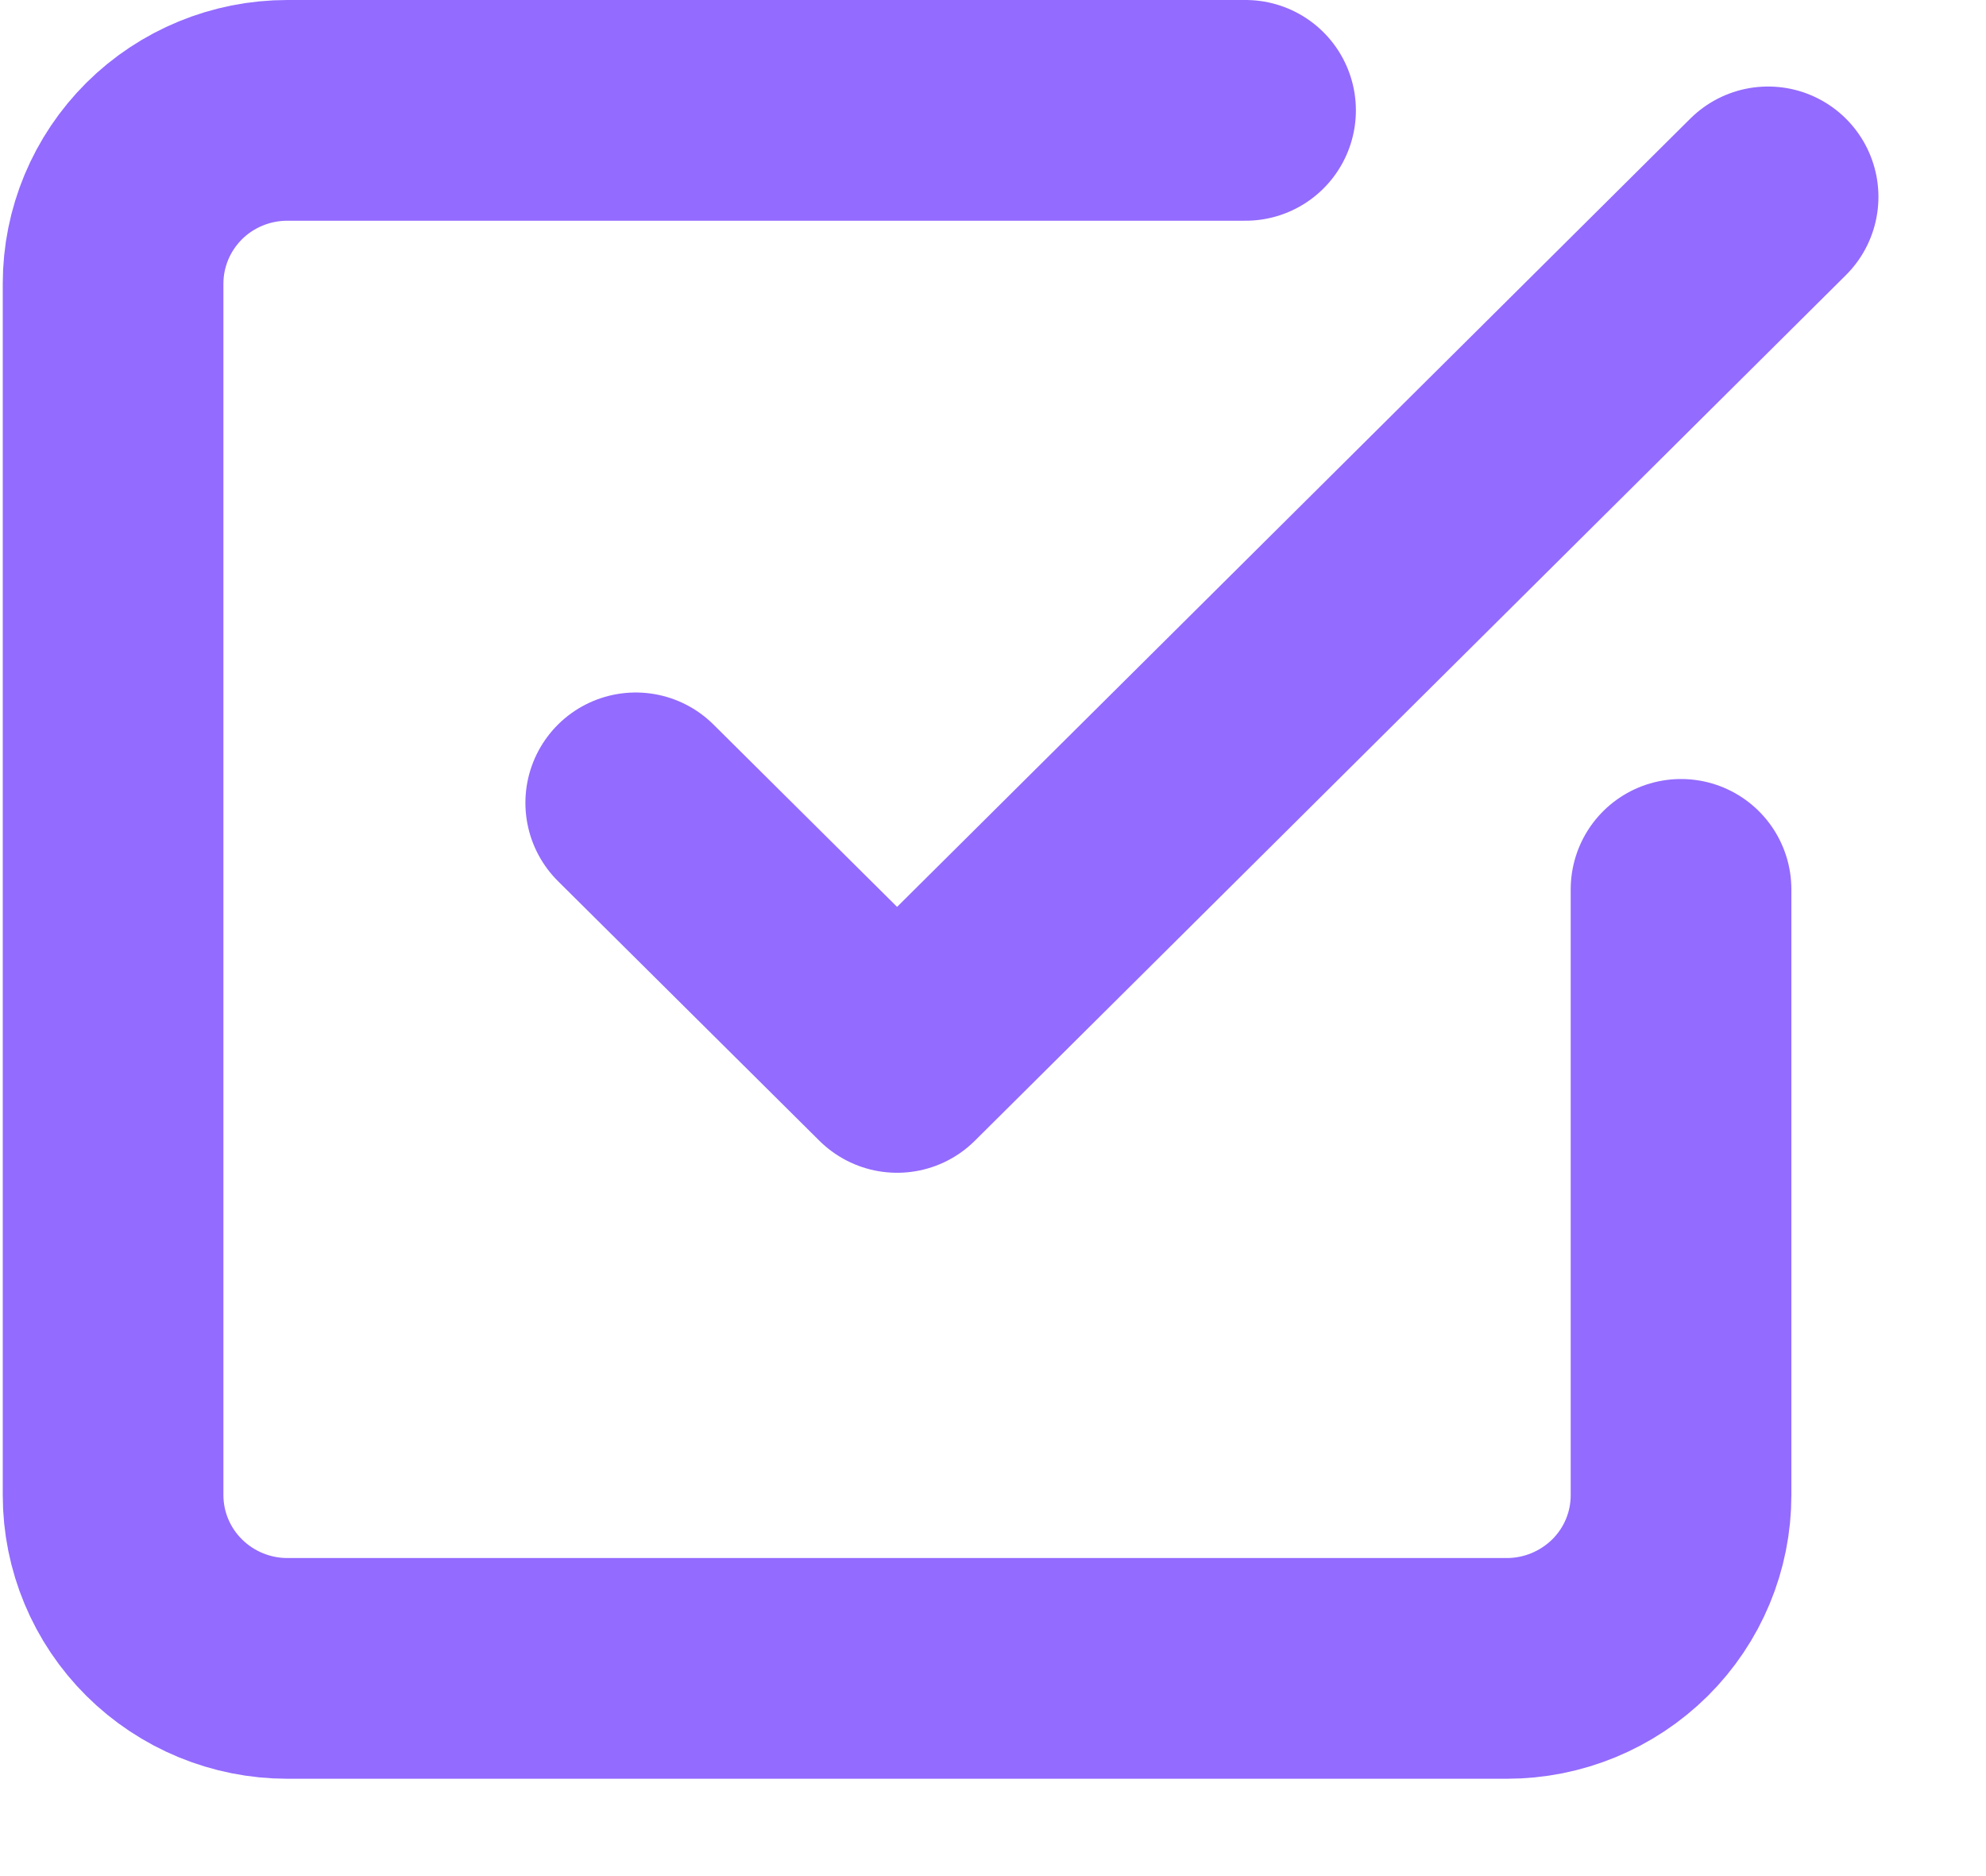
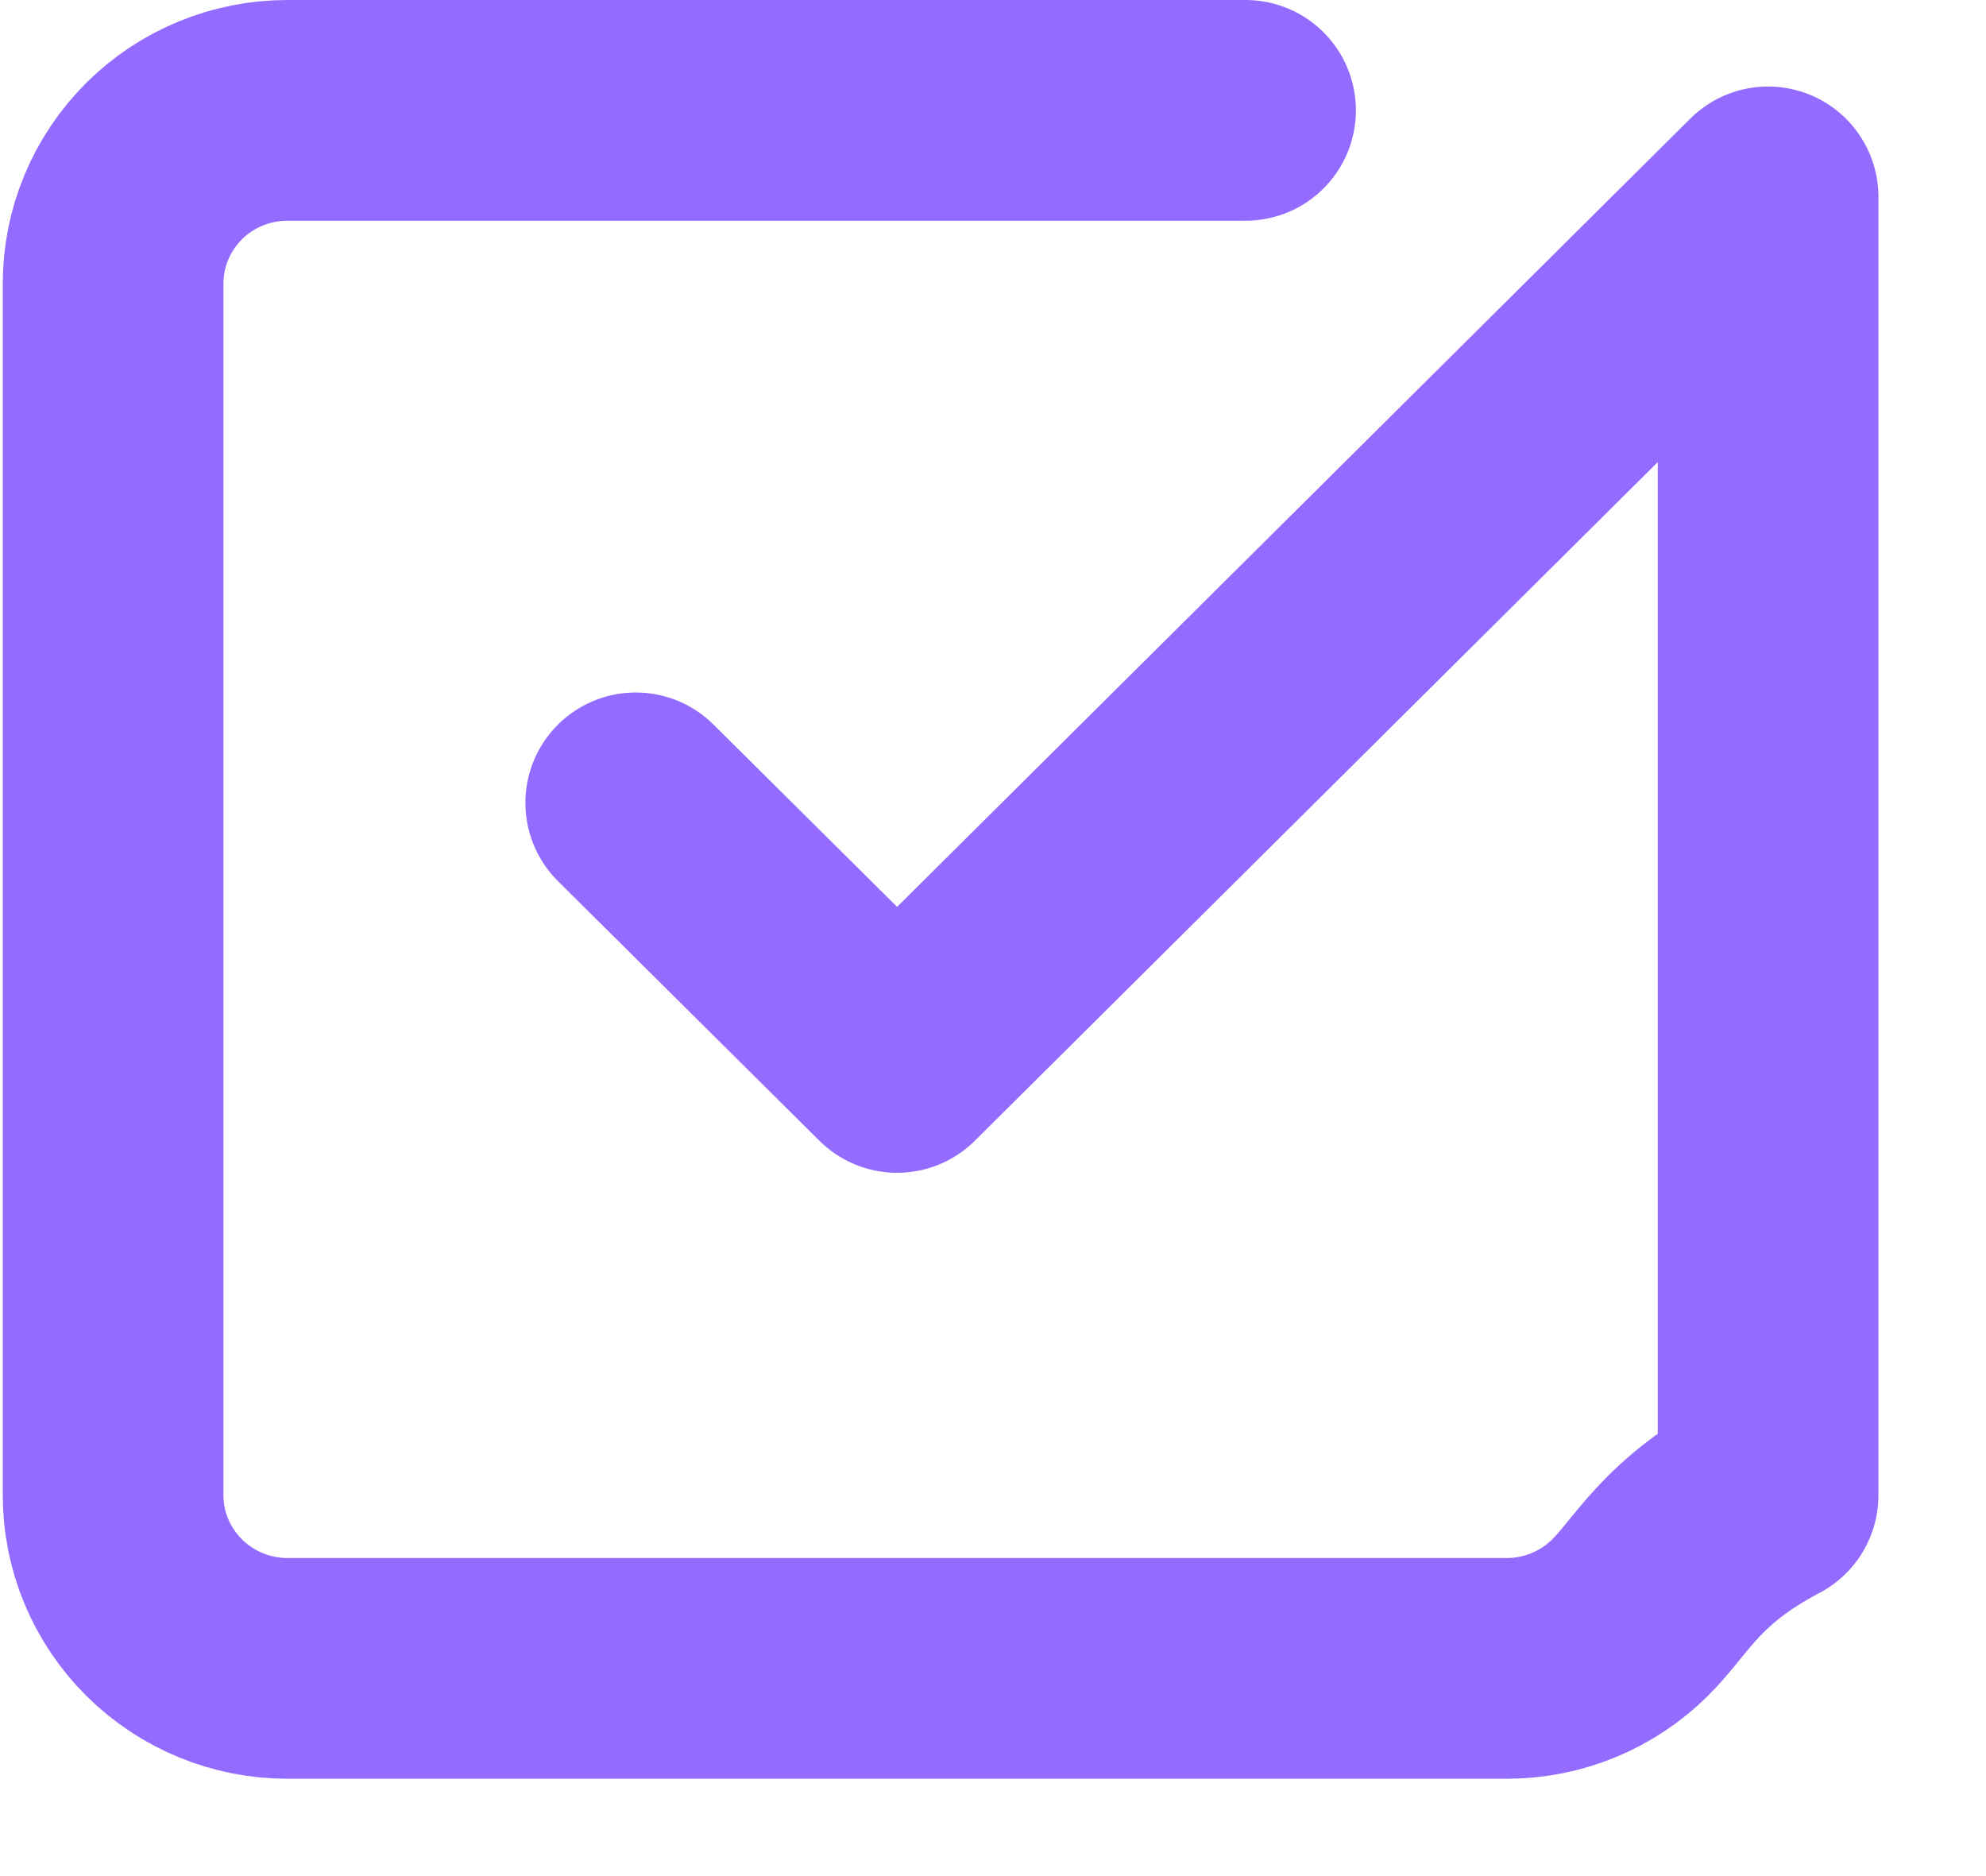
<svg xmlns="http://www.w3.org/2000/svg" width="18" height="17" viewBox="0 0 18 17" fill="none">
-   <path d="M5.762 7.275L8.131 9.627L16.025 1.784M15.236 8.059V13.549C15.236 13.965 15.07 14.364 14.774 14.658C14.477 14.952 14.076 15.118 13.657 15.118H2.604C2.186 15.118 1.784 14.952 1.488 14.658C1.192 14.364 1.025 13.965 1.025 13.549V2.569C1.025 2.153 1.192 1.754 1.488 1.459C1.784 1.165 2.186 1 2.604 1H11.289" stroke="#936BFF" stroke-width="2" stroke-linecap="round" stroke-linejoin="round" />
+   <path d="M5.762 7.275L8.131 9.627L16.025 1.784V13.549C15.236 13.965 15.07 14.364 14.774 14.658C14.477 14.952 14.076 15.118 13.657 15.118H2.604C2.186 15.118 1.784 14.952 1.488 14.658C1.192 14.364 1.025 13.965 1.025 13.549V2.569C1.025 2.153 1.192 1.754 1.488 1.459C1.784 1.165 2.186 1 2.604 1H11.289" stroke="#936BFF" stroke-width="2" stroke-linecap="round" stroke-linejoin="round" />
</svg>